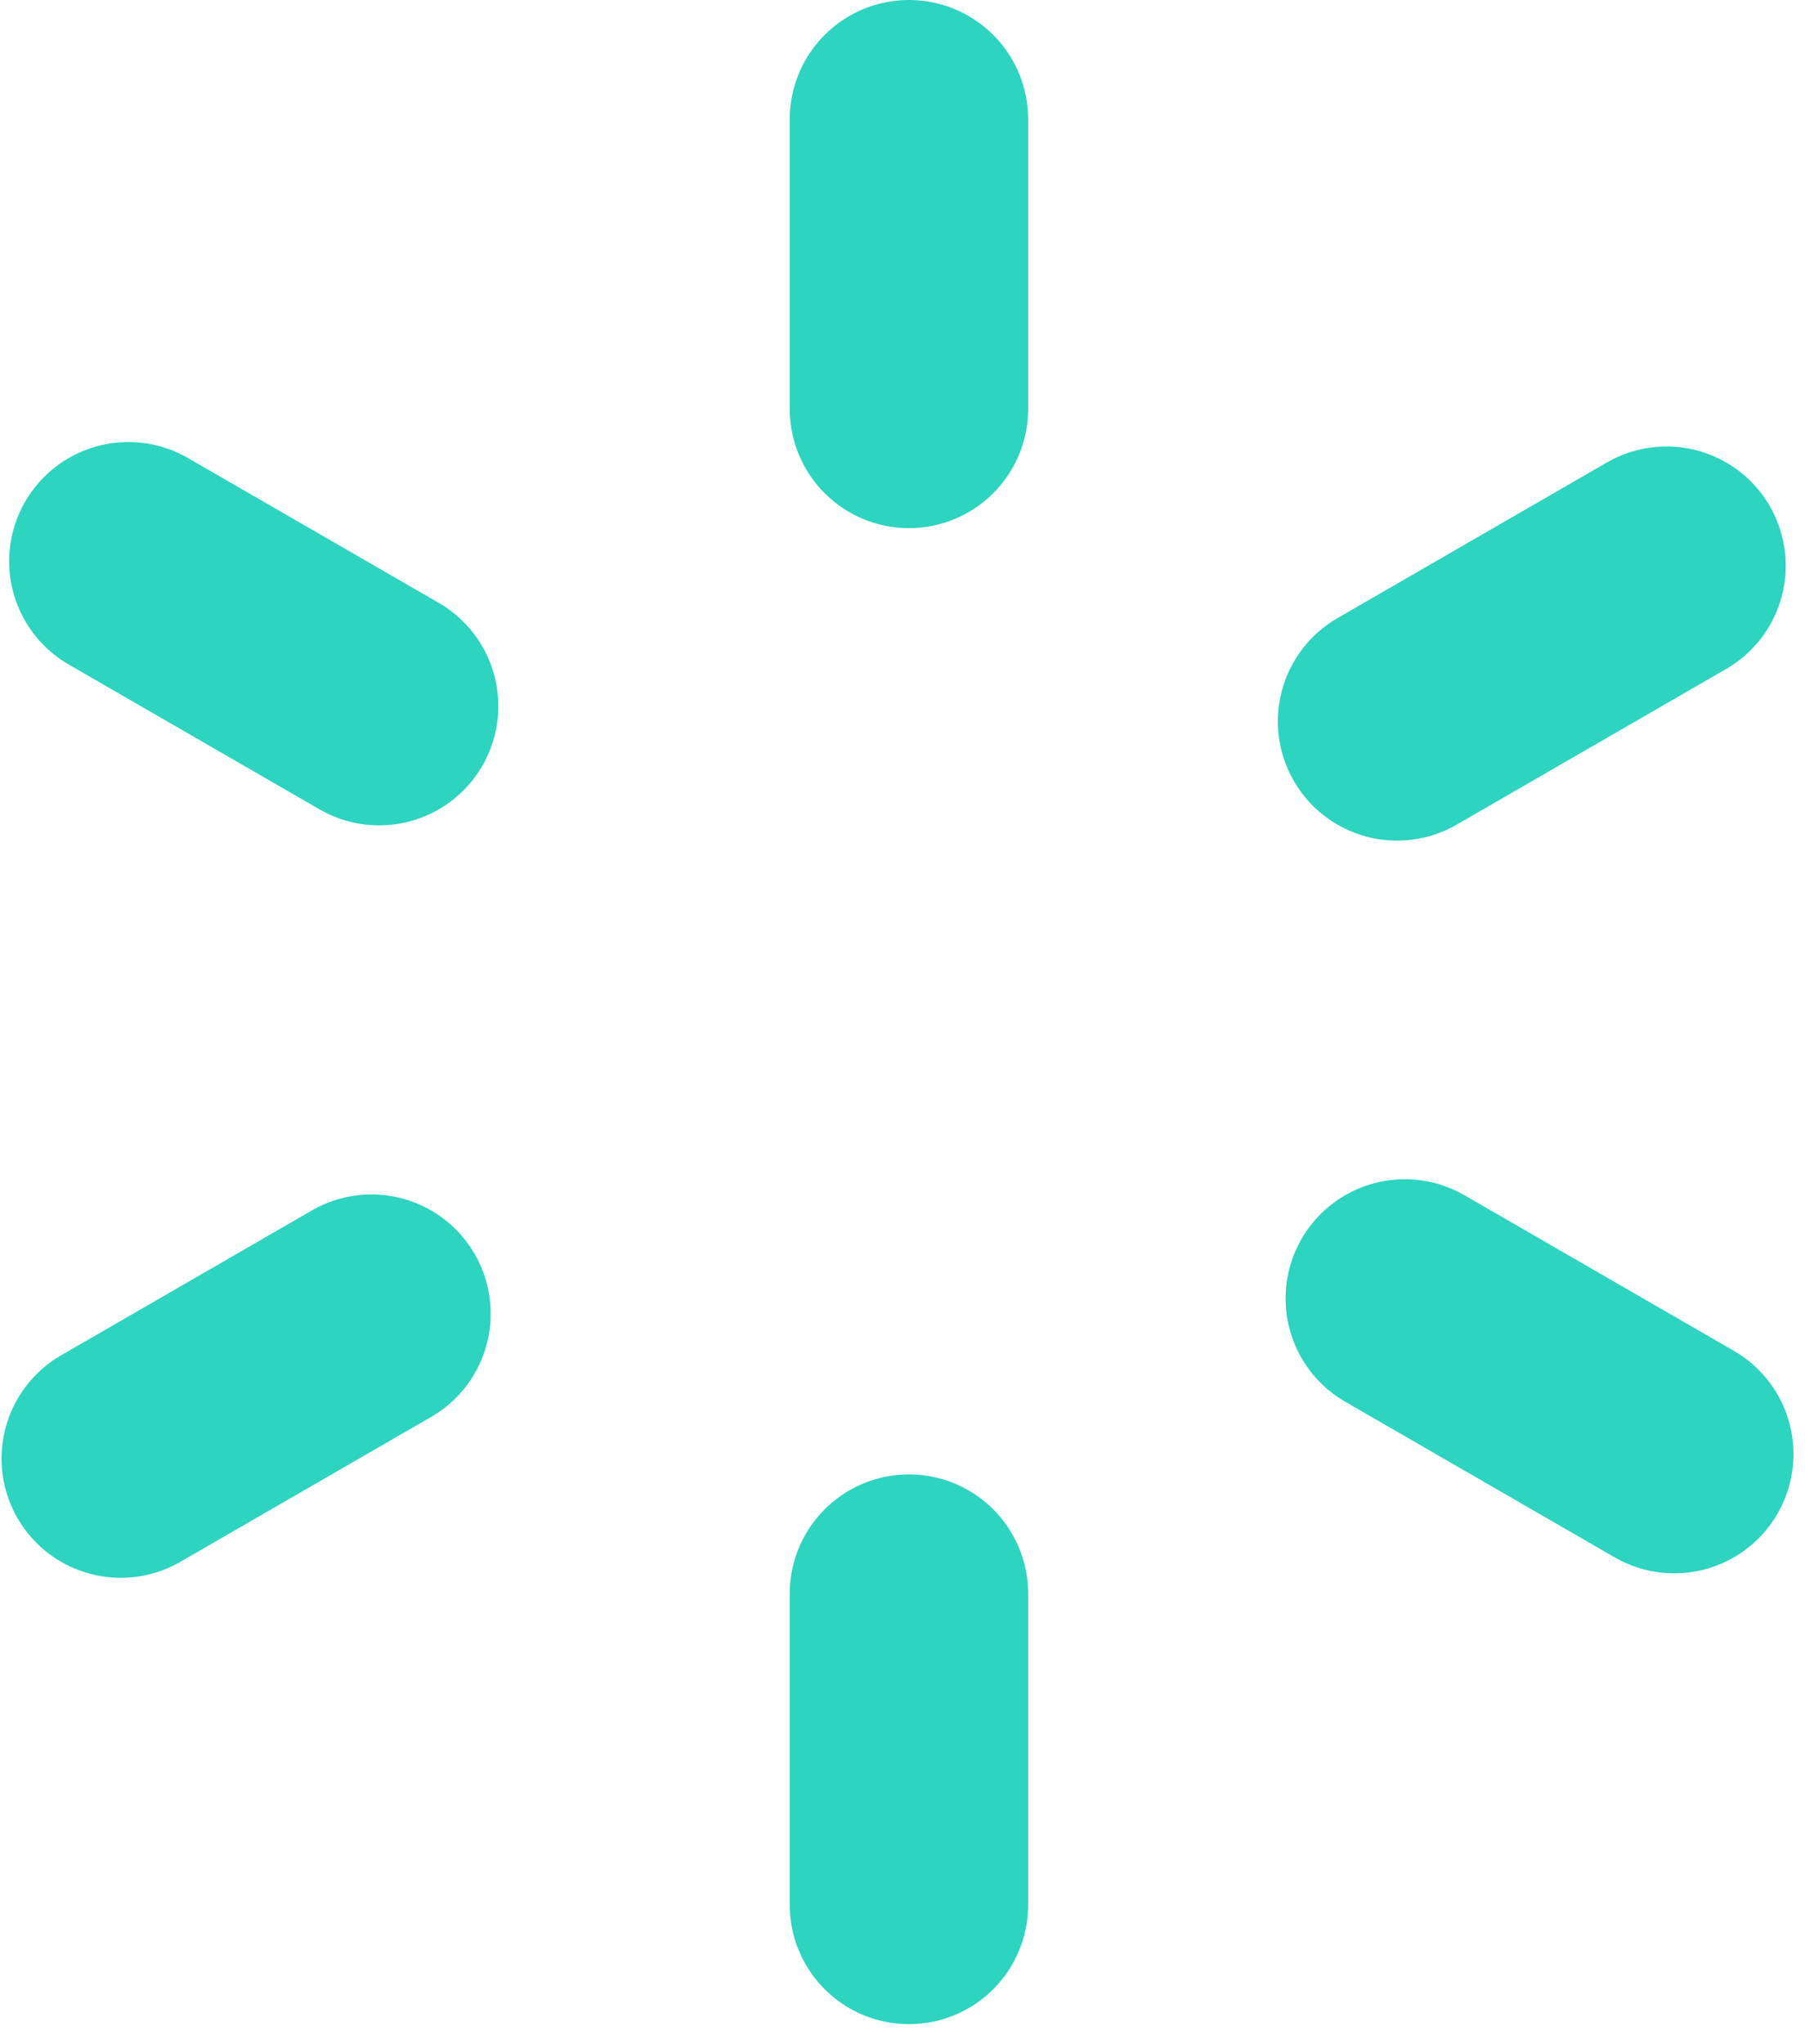
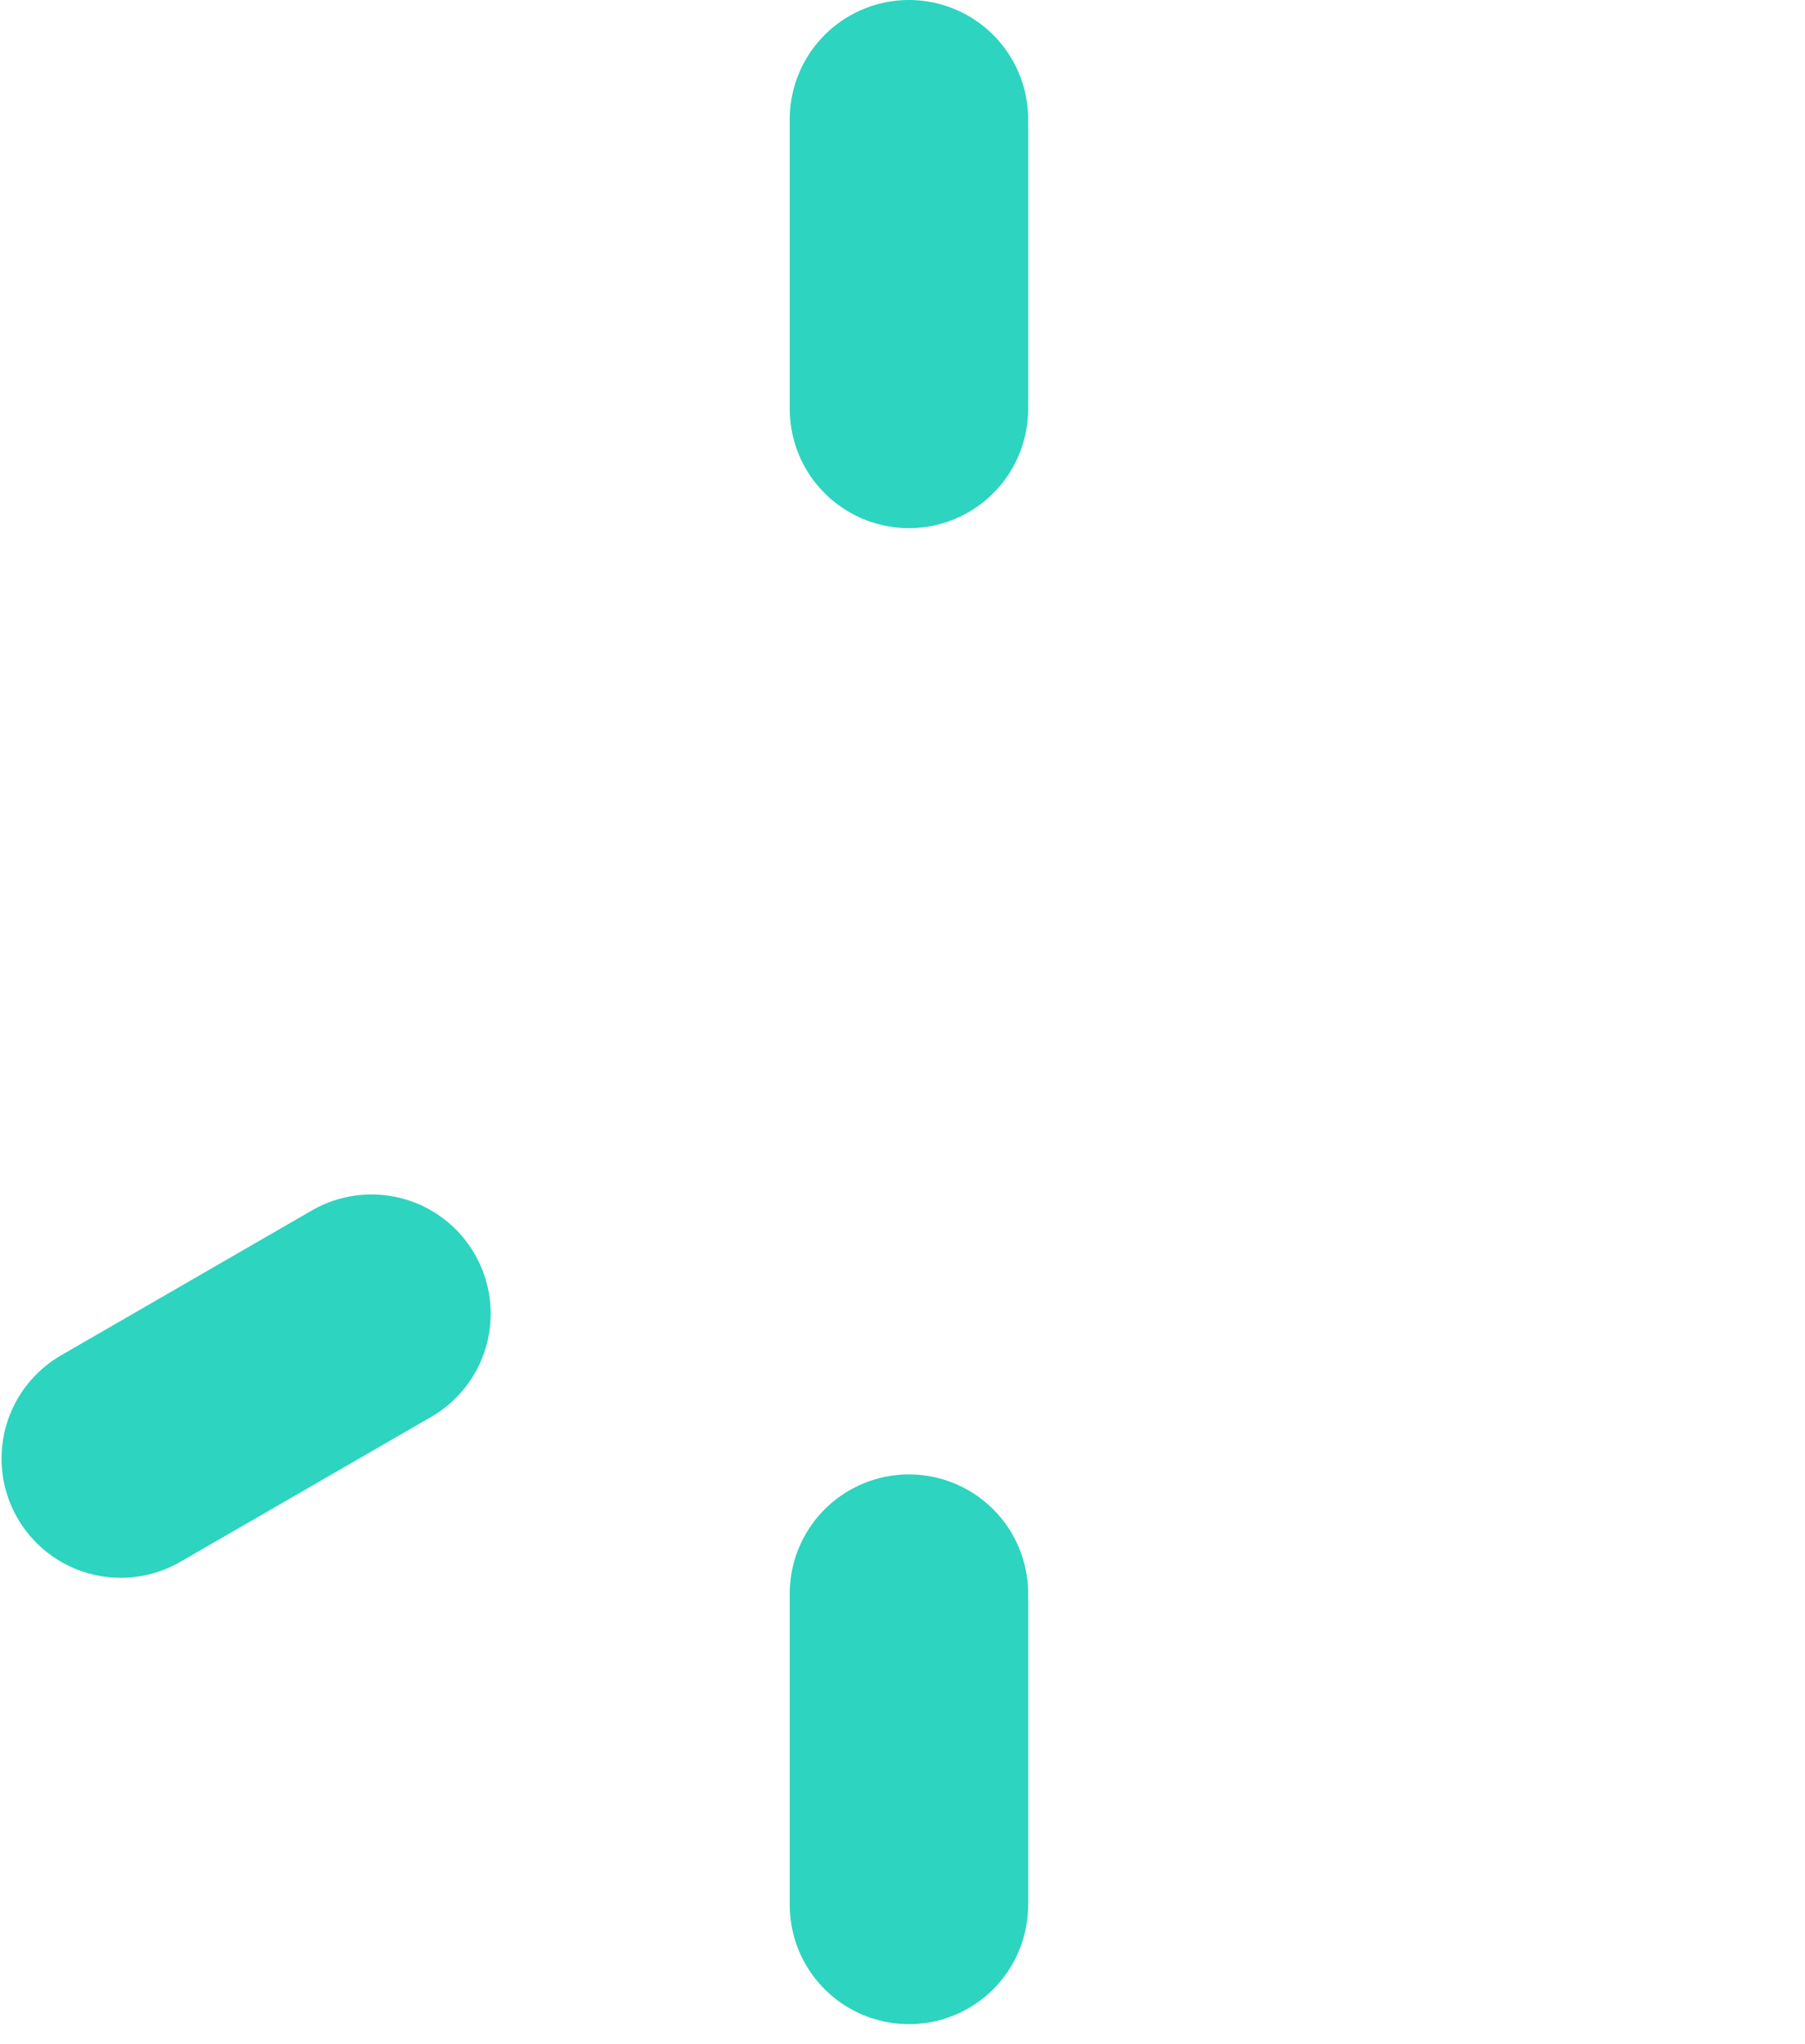
<svg xmlns="http://www.w3.org/2000/svg" width="53" height="60" viewBox="0 0 53 60" fill="none">
  <path d="M26.689 3.5V12.002" stroke="#2DD4BF" stroke-width="7" stroke-miterlimit="10" stroke-linecap="round" stroke-linejoin="round" />
  <path d="M26.689 55.913V46.777" stroke="#2DD4BF" stroke-width="7" stroke-miterlimit="10" stroke-linecap="round" stroke-linejoin="round" />
-   <path d="M3.769 16.475L11.132 20.726" stroke="#2DD4BF" stroke-width="7" stroke-miterlimit="10" stroke-linecap="round" stroke-linejoin="round" />
-   <path d="M49.161 42.681L41.249 38.113" stroke="#2DD4BF" stroke-width="7" stroke-miterlimit="10" stroke-linecap="round" stroke-linejoin="round" />
  <path d="M3.545 42.812L10.908 38.56" stroke="#2DD4BF" stroke-width="7" stroke-miterlimit="10" stroke-linecap="round" stroke-linejoin="round" />
-   <path d="M48.934 16.605L41.022 21.174" stroke="#2DD4BF" stroke-width="7" stroke-miterlimit="10" stroke-linecap="round" stroke-linejoin="round" />
</svg>